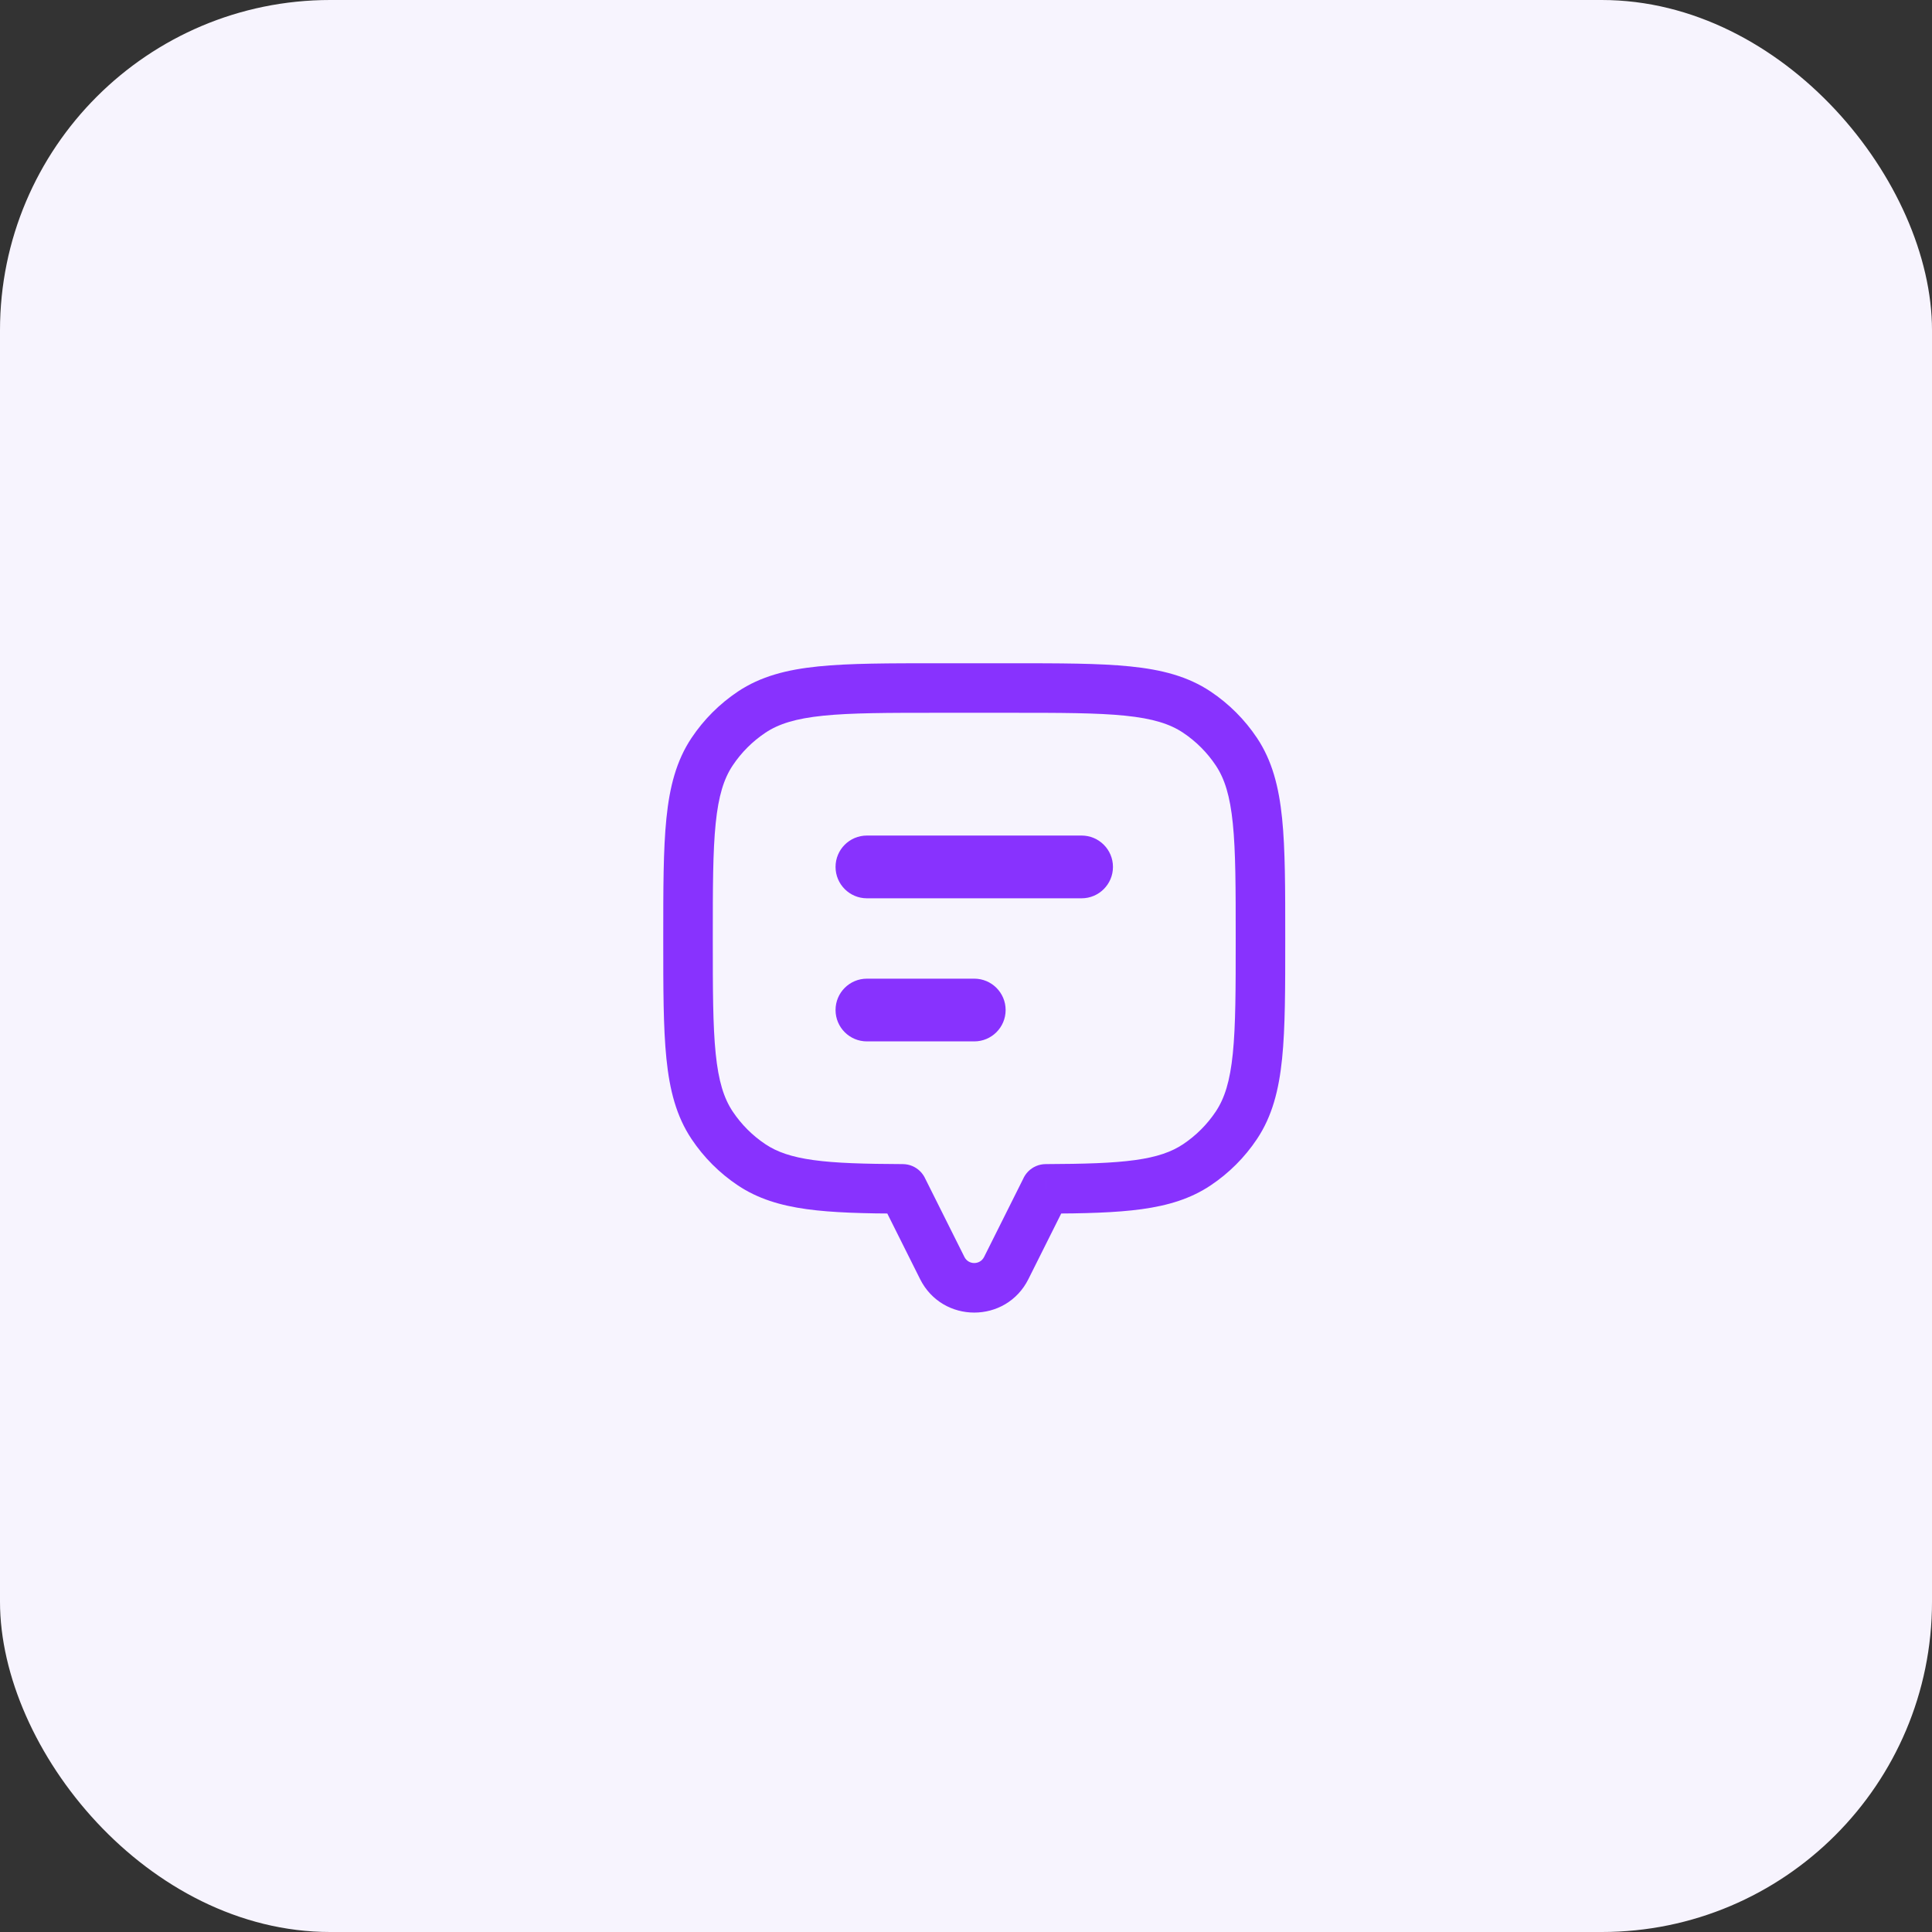
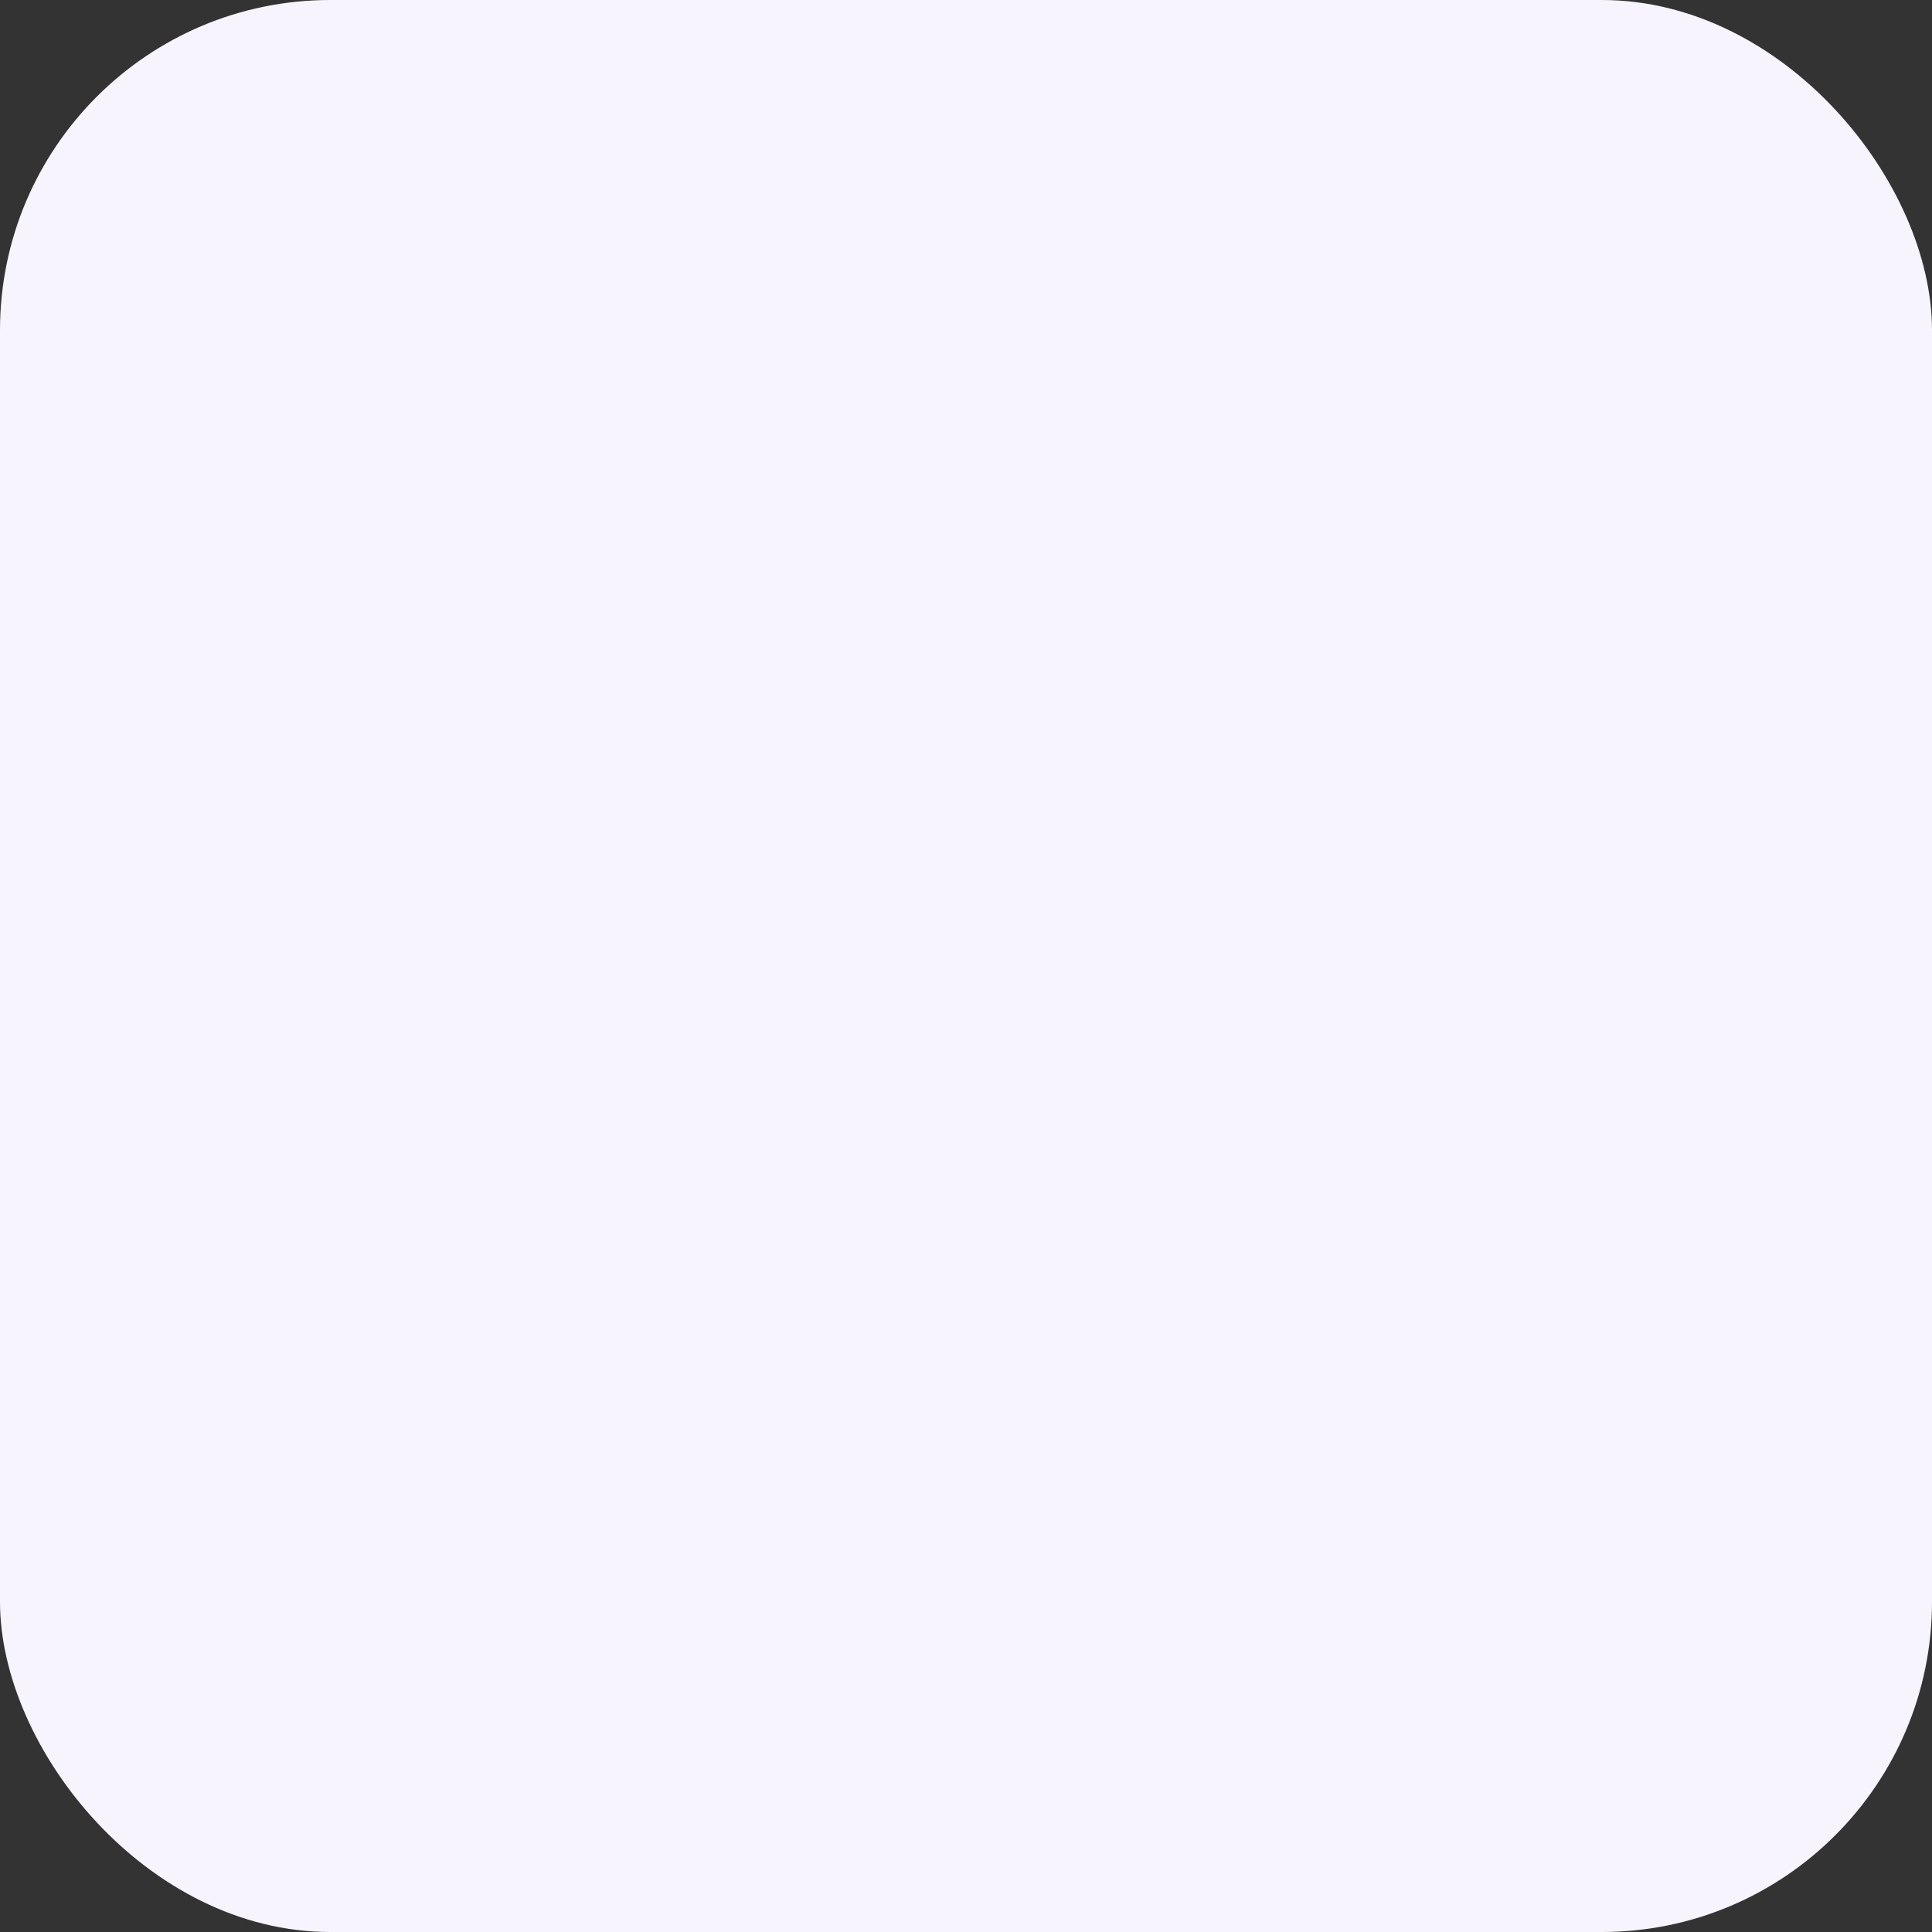
<svg xmlns="http://www.w3.org/2000/svg" width="117" height="117" viewBox="0 0 117 117" fill="none">
  <rect x="0" y="0" width="117" height="117" fill="#333333" stroke="none" />
  <rect width="117" height="117" rx="20" fill="#F7F4FE" />
-   <path d="M74.873 45.518L73.625 46.352L73.625 46.352L74.873 45.518ZM72.481 43.127L73.315 41.88L73.315 41.88L72.481 43.127ZM45.518 43.127L44.685 41.88L44.685 41.88L45.518 43.127ZM43.127 45.518L41.88 44.685L41.88 44.685L43.127 45.518ZM43.127 68.148L44.374 67.315L44.374 67.315L43.127 68.148ZM45.518 70.539L46.352 69.292L46.352 69.292L45.518 70.539ZM54.666 71.997H56.166C56.166 71.171 55.499 70.501 54.673 70.497L54.666 71.997ZM54.666 72H53.166C53.166 72.233 53.221 72.462 53.325 72.671L54.666 72ZM57.062 76.791L58.404 76.12L58.404 76.12L57.062 76.791ZM63.333 72L64.675 72.671C64.779 72.462 64.833 72.233 64.833 72H63.333ZM63.333 71.997L63.327 70.497C62.501 70.501 61.833 71.171 61.833 71.997H63.333ZM72.481 70.539L73.315 71.786L73.315 71.786L72.481 70.539ZM74.873 68.148L73.625 67.315L73.625 67.315L74.873 68.148ZM73.625 46.352C74.163 47.157 74.488 48.189 74.658 49.865C74.831 51.566 74.833 53.759 74.833 56.833H77.833C77.833 53.821 77.835 51.45 77.643 49.561C77.448 47.648 77.042 46.065 76.12 44.685L73.625 46.352ZM71.648 44.374C72.431 44.897 73.103 45.569 73.625 46.352L76.12 44.685C75.378 43.575 74.425 42.622 73.315 41.88L71.648 44.374ZM61.166 43.166C64.241 43.166 66.433 43.168 68.135 43.341C69.811 43.512 70.843 43.836 71.648 44.374L73.315 41.88C71.934 40.958 70.352 40.551 68.438 40.357C66.55 40.165 64.178 40.166 61.166 40.166V43.166ZM56.833 43.166H61.166V40.166H56.833V43.166ZM46.352 44.374C47.157 43.836 48.189 43.512 49.865 43.341C51.566 43.168 53.759 43.166 56.833 43.166V40.166C53.821 40.166 51.45 40.165 49.561 40.357C47.648 40.551 46.065 40.958 44.685 41.88L46.352 44.374ZM44.374 46.352C44.897 45.569 45.569 44.897 46.352 44.374L44.685 41.88C43.575 42.622 42.622 43.575 41.88 44.685L44.374 46.352ZM43.166 56.833C43.166 53.759 43.168 51.566 43.341 49.865C43.512 48.189 43.836 47.157 44.374 46.352L41.88 44.685C40.958 46.065 40.551 47.648 40.357 49.561C40.165 51.45 40.166 53.821 40.166 56.833H43.166ZM44.374 67.315C43.836 66.509 43.512 65.478 43.341 63.801C43.168 62.1 43.166 59.907 43.166 56.833H40.166C40.166 59.845 40.165 62.217 40.357 64.105C40.551 66.018 40.958 67.601 41.88 68.981L44.374 67.315ZM46.352 69.292C45.569 68.769 44.897 68.097 44.374 67.315L41.88 68.981C42.622 70.092 43.575 71.045 44.685 71.786L46.352 69.292ZM54.673 70.497C52.328 70.487 50.613 70.44 49.261 70.253C47.933 70.07 47.055 69.762 46.352 69.292L44.685 71.786C45.891 72.592 47.25 73.004 48.85 73.225C50.426 73.443 52.33 73.487 54.66 73.497L54.673 70.497ZM56.166 72V71.997H53.166V72H56.166ZM58.404 76.12L56.008 71.329L53.325 72.671L55.72 77.462L58.404 76.12ZM59.596 76.12C59.35 76.611 58.649 76.611 58.404 76.12L55.72 77.462C57.072 80.164 60.928 80.164 62.279 77.462L59.596 76.12ZM61.992 71.329L59.596 76.12L62.279 77.462L64.675 72.671L61.992 71.329ZM61.833 71.997V72H64.833V71.997H61.833ZM71.648 69.292C70.944 69.762 70.067 70.07 68.739 70.253C67.387 70.44 65.671 70.487 63.327 70.497L63.34 73.497C65.67 73.487 67.574 73.443 69.15 73.225C70.75 73.004 72.109 72.592 73.315 71.786L71.648 69.292ZM73.625 67.315C73.103 68.097 72.431 68.769 71.648 69.292L73.315 71.786C74.425 71.045 75.378 70.092 76.12 68.981L73.625 67.315ZM74.833 56.833C74.833 59.907 74.831 62.1 74.658 63.801C74.488 65.478 74.163 66.509 73.625 67.315L76.12 68.981C77.042 67.601 77.448 66.018 77.643 64.105C77.835 62.217 77.833 59.845 77.833 56.833H74.833ZM53.6 52.5C53.6 53.107 53.107 53.6 52.5 53.6V50.6C51.45 50.6 50.6 51.45 50.6 52.5H53.6ZM52.5 51.4C53.107 51.4 53.6 51.892 53.6 52.5H50.6C50.6 53.549 51.45 54.4 52.5 54.4V51.4ZM65.5 51.4H52.5V54.4H65.5V51.4ZM64.4 52.5C64.4 51.892 64.892 51.4 65.5 51.4V54.4C66.549 54.4 67.4 53.549 67.4 52.5H64.4ZM65.5 53.6C64.892 53.6 64.4 53.107 64.4 52.5H67.4C67.4 51.45 66.549 50.6 65.5 50.6V53.6ZM52.5 53.6H65.5V50.6H52.5V53.6ZM53.6 61.166C53.6 61.774 53.107 62.267 52.5 62.267V59.267C51.45 59.267 50.6 60.117 50.6 61.166H53.6ZM52.5 60.066C53.107 60.066 53.6 60.559 53.6 61.166H50.6C50.6 62.216 51.45 63.066 52.5 63.066V60.066ZM59 60.066H52.5V63.066H59V60.066ZM57.9 61.166C57.9 60.559 58.392 60.066 59 60.066V63.066C60.049 63.066 60.9 62.216 60.9 61.166H57.9ZM59 62.267C58.392 62.267 57.9 61.774 57.9 61.166H60.9C60.9 60.117 60.049 59.267 59 59.267V62.267ZM52.5 62.267H59V59.267H52.5V62.267Z" fill="#8832FE" />
</svg>